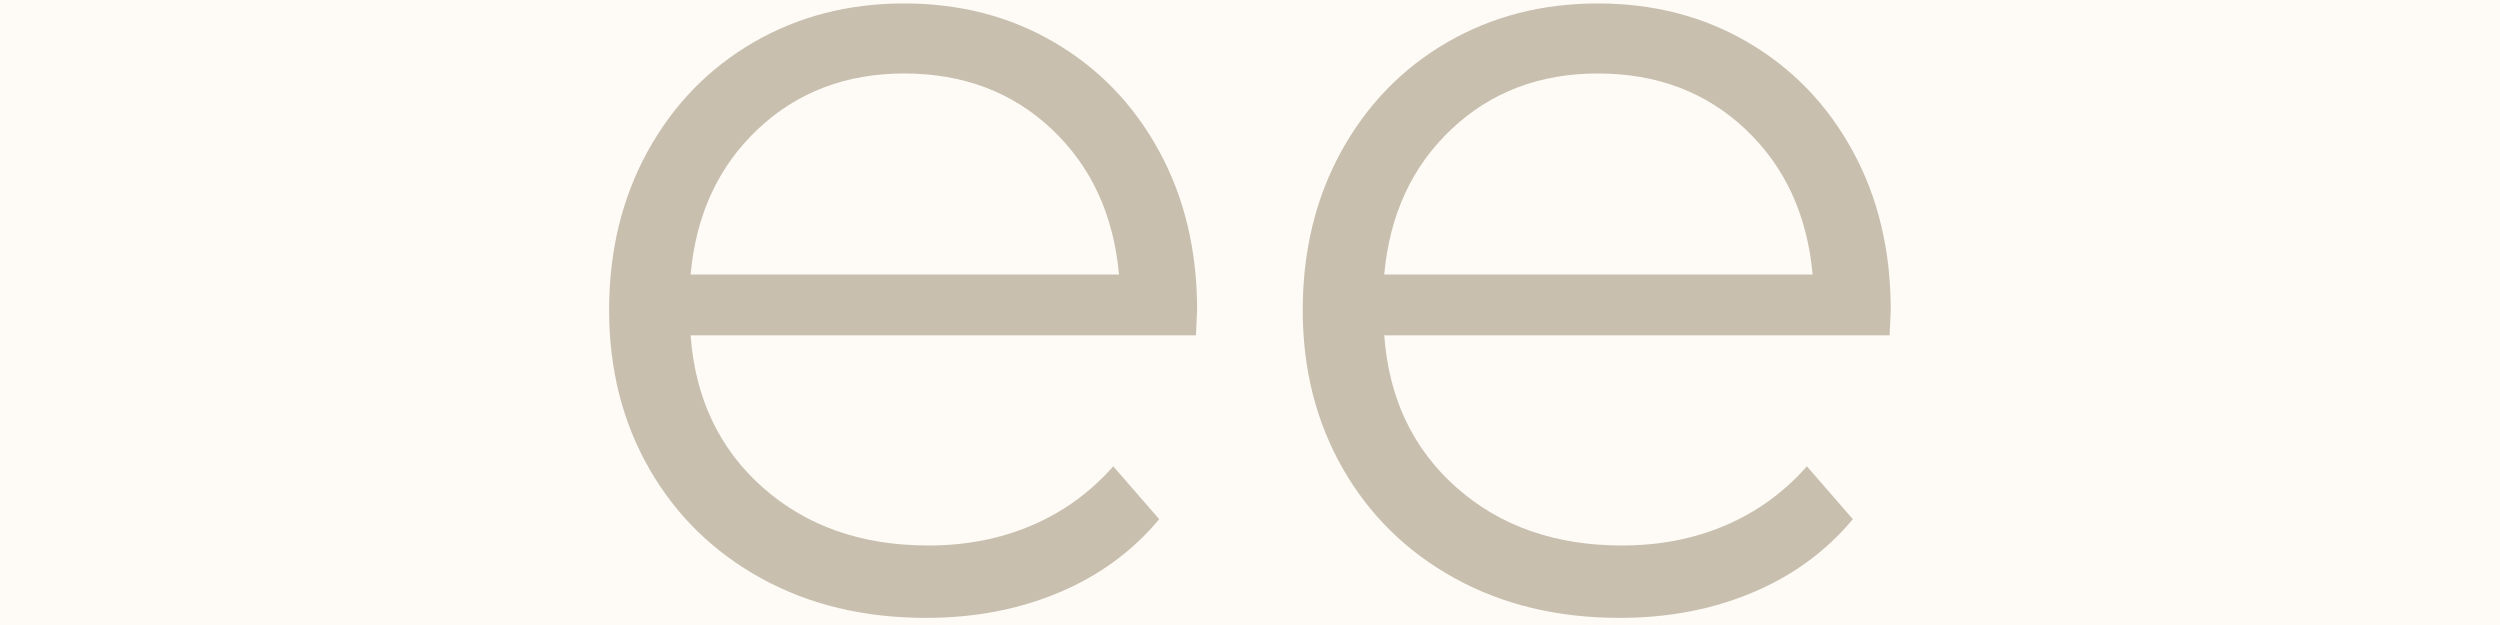
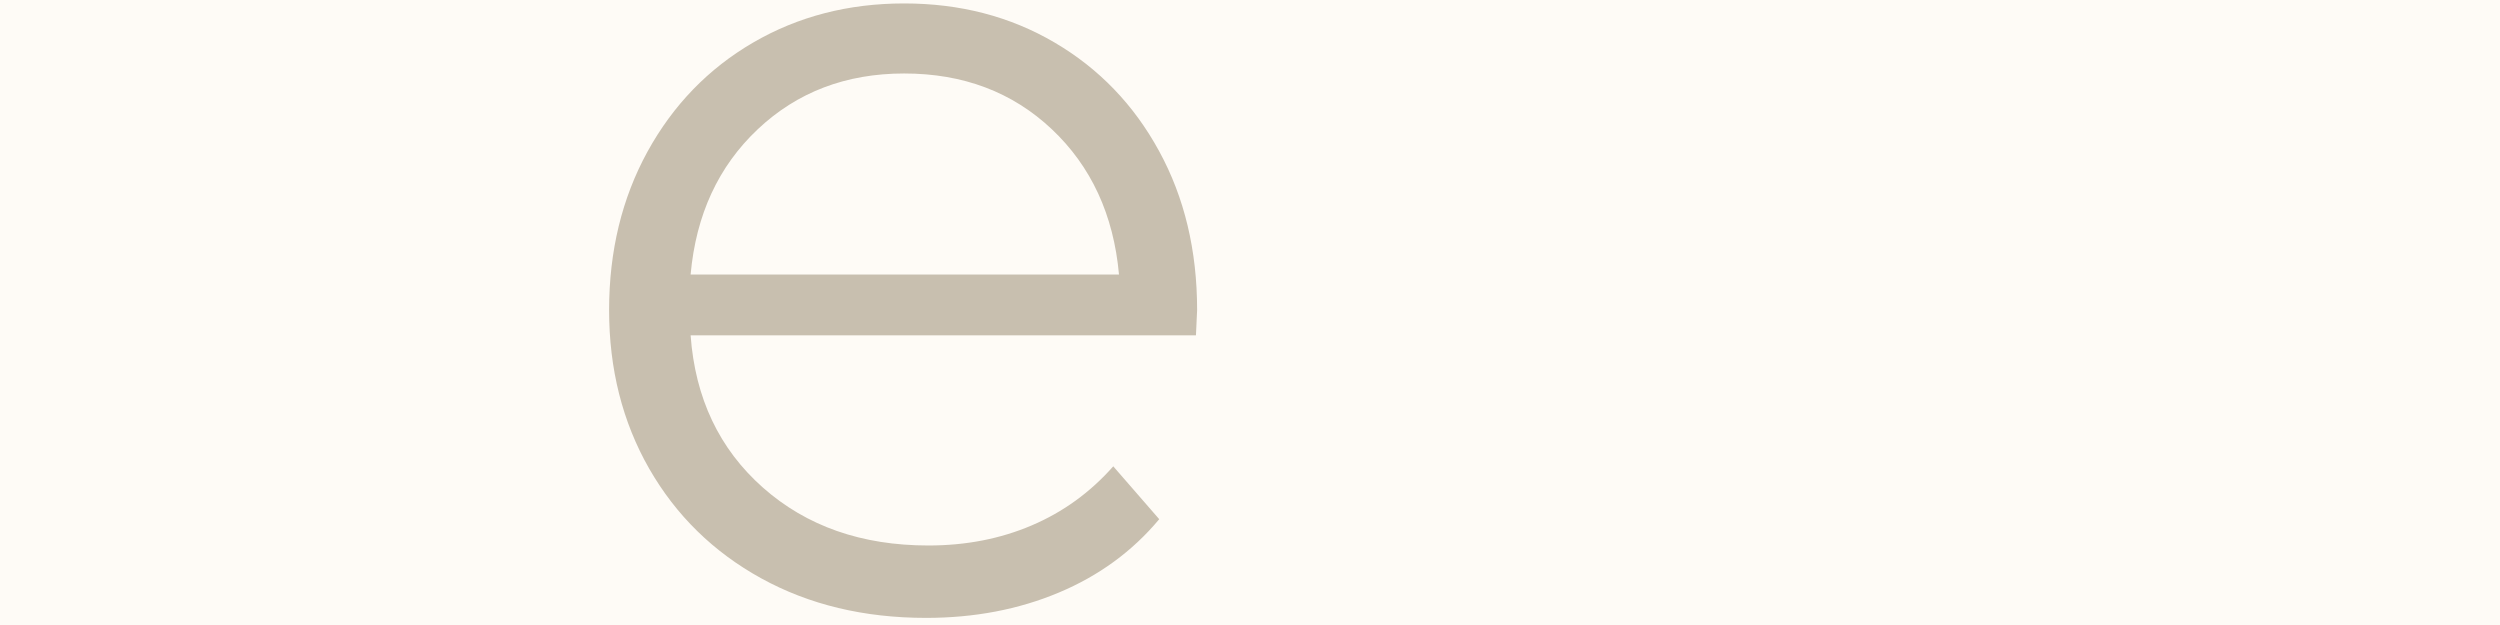
<svg xmlns="http://www.w3.org/2000/svg" width="400" zoomAndPan="magnify" viewBox="0 0 300 75" height="100" preserveAspectRatio="xMidYMid meet">
  <defs />
  <g id="9e3b391250">
-     <rect x="0" width="300" y="0" height="75" style="fill:#ffffff;fill-opacity:1;stroke:none;" />
    <rect x="0" width="300" y="0" height="75" style="fill:#fefbf6;fill-opacity:1;stroke:none;" />
    <g style="fill:#c8bfaf;fill-opacity:1;">
      <g transform="translate(66.748, 73.459)">
        <path style="stroke:none" d="M 76.766 -33.219 L 16.125 -33.219 C 16.676 -25.676 19.566 -19.586 24.797 -14.953 C 30.035 -10.316 36.656 -8 44.656 -8 C 49.156 -8 53.285 -8.801 57.047 -10.406 C 60.816 -12.008 64.082 -14.375 66.844 -17.5 L 72.359 -11.156 C 69.141 -7.301 65.117 -4.363 60.297 -2.344 C 55.473 -0.32 50.164 0.688 44.375 0.688 C 36.938 0.688 30.344 -0.895 24.594 -4.062 C 18.852 -7.227 14.375 -11.613 11.156 -17.219 C 7.945 -22.832 6.344 -29.176 6.344 -36.25 C 6.344 -43.32 7.879 -49.66 10.953 -55.266 C 14.035 -60.867 18.266 -65.234 23.641 -68.359 C 29.016 -71.484 35.051 -73.047 41.75 -73.047 C 48.457 -73.047 54.473 -71.484 59.797 -68.359 C 65.129 -65.234 69.312 -60.891 72.344 -55.328 C 75.383 -49.773 76.906 -43.414 76.906 -36.25 Z M 41.75 -64.641 C 34.77 -64.641 28.914 -62.41 24.188 -57.953 C 19.457 -53.492 16.77 -47.68 16.125 -40.516 L 67.531 -40.516 C 66.883 -47.68 64.195 -53.492 59.469 -57.953 C 54.738 -62.41 48.832 -64.641 41.75 -64.641 Z M 41.75 -64.641 " />
      </g>
    </g>
    <g style="fill:#c8bfaf;fill-opacity:1;">
      <g transform="translate(149.984, 73.459)">
-         <path style="stroke:none" d="M 76.766 -33.219 L 16.125 -33.219 C 16.676 -25.676 19.566 -19.586 24.797 -14.953 C 30.035 -10.316 36.656 -8 44.656 -8 C 49.156 -8 53.285 -8.801 57.047 -10.406 C 60.816 -12.008 64.082 -14.375 66.844 -17.5 L 72.359 -11.156 C 69.141 -7.301 65.117 -4.363 60.297 -2.344 C 55.473 -0.32 50.164 0.688 44.375 0.688 C 36.938 0.688 30.344 -0.895 24.594 -4.062 C 18.852 -7.227 14.375 -11.613 11.156 -17.219 C 7.945 -22.832 6.344 -29.176 6.344 -36.25 C 6.344 -43.32 7.879 -49.66 10.953 -55.266 C 14.035 -60.867 18.266 -65.234 23.641 -68.359 C 29.016 -71.484 35.051 -73.047 41.75 -73.047 C 48.457 -73.047 54.473 -71.484 59.797 -68.359 C 65.129 -65.234 69.312 -60.891 72.344 -55.328 C 75.383 -49.773 76.906 -43.414 76.906 -36.25 Z M 41.75 -64.641 C 34.77 -64.641 28.914 -62.41 24.188 -57.953 C 19.457 -53.492 16.77 -47.68 16.125 -40.516 L 67.531 -40.516 C 66.883 -47.68 64.195 -53.492 59.469 -57.953 C 54.738 -62.41 48.832 -64.641 41.75 -64.641 Z M 41.75 -64.641 " />
-       </g>
+         </g>
    </g>
  </g>
</svg>